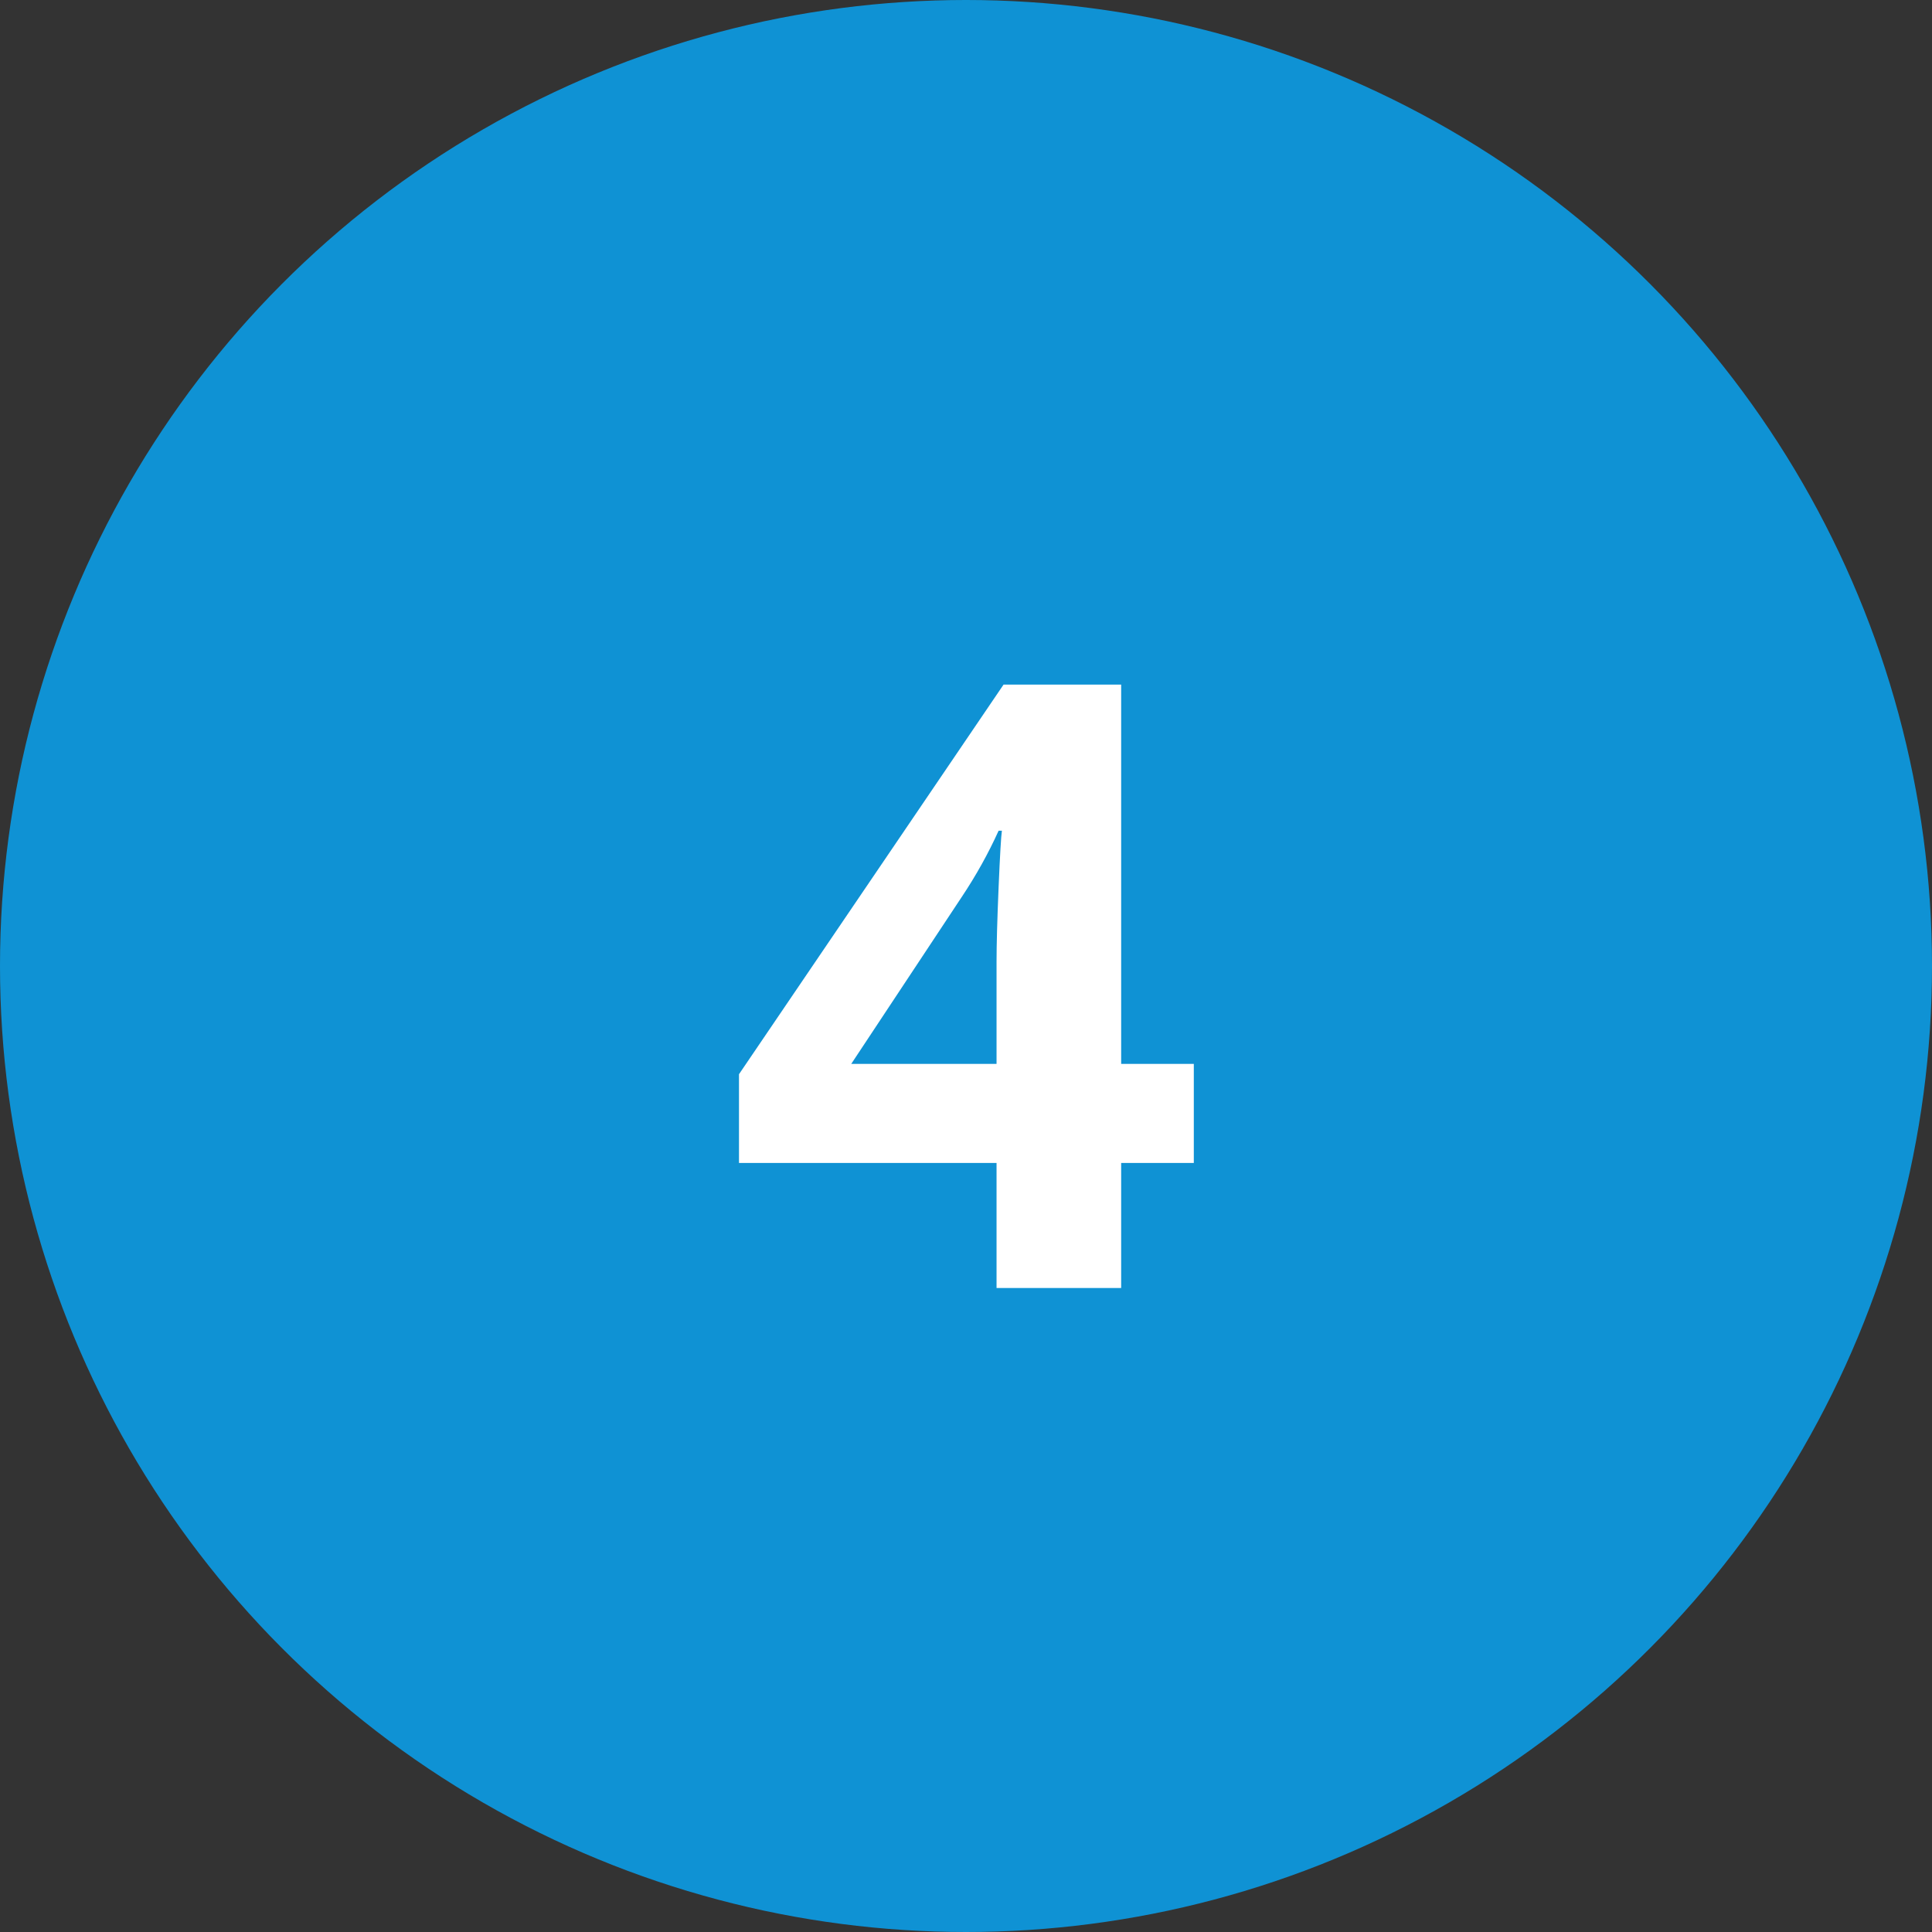
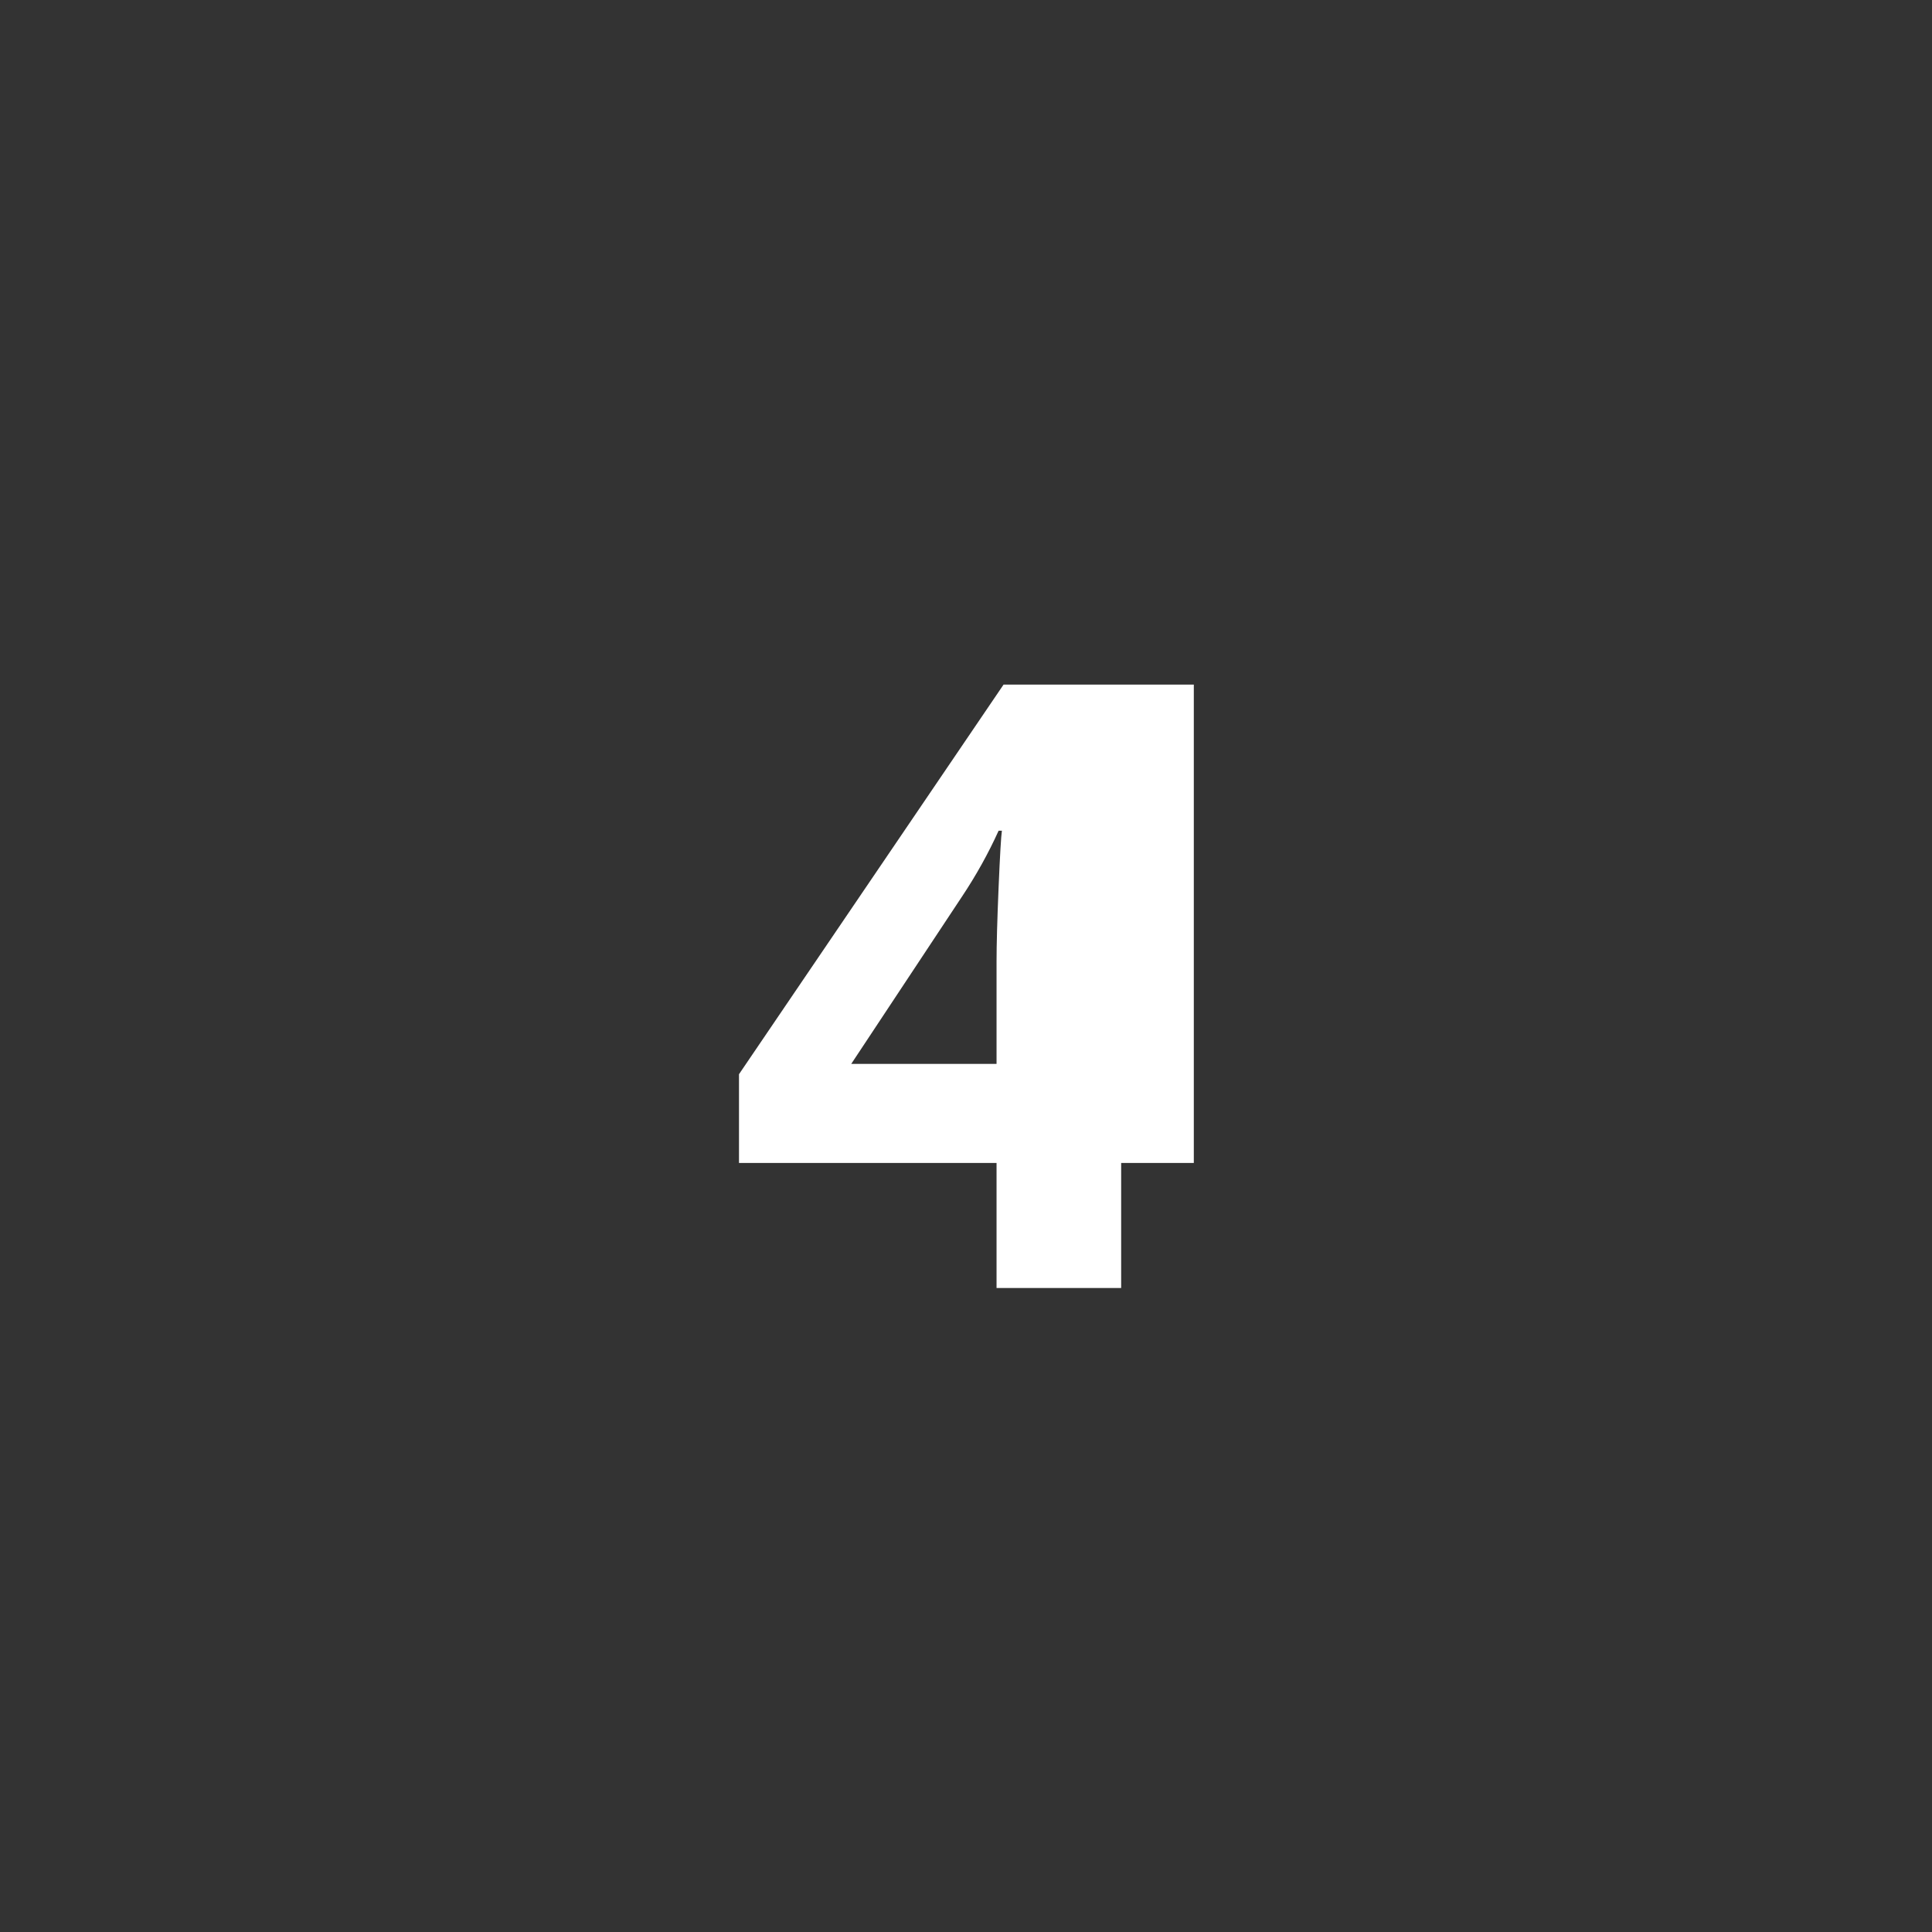
<svg xmlns="http://www.w3.org/2000/svg" width="48" height="48" viewBox="0 0 48 48" fill="none">
  <rect x="0" y="0" width="48" height="48" fill="#333333" stroke="none" />
-   <circle cx="24" cy="24" r="24" fill="#0F92D4" />
-   <path d="M29.66 28.893H27.855V32H24.759V28.893H18.36V26.689L24.933 17.009H27.855V26.432H29.66V28.893ZM24.759 26.432V23.889C24.759 23.465 24.776 22.85 24.81 22.044C24.844 21.237 24.872 20.769 24.892 20.639H24.81C24.557 21.199 24.253 21.746 23.898 22.279L21.149 26.432H24.759Z" fill="white" />
+   <path d="M29.66 28.893H27.855V32H24.759V28.893H18.36V26.689L24.933 17.009H27.855H29.66V28.893ZM24.759 26.432V23.889C24.759 23.465 24.776 22.85 24.81 22.044C24.844 21.237 24.872 20.769 24.892 20.639H24.81C24.557 21.199 24.253 21.746 23.898 22.279L21.149 26.432H24.759Z" fill="white" />
</svg>